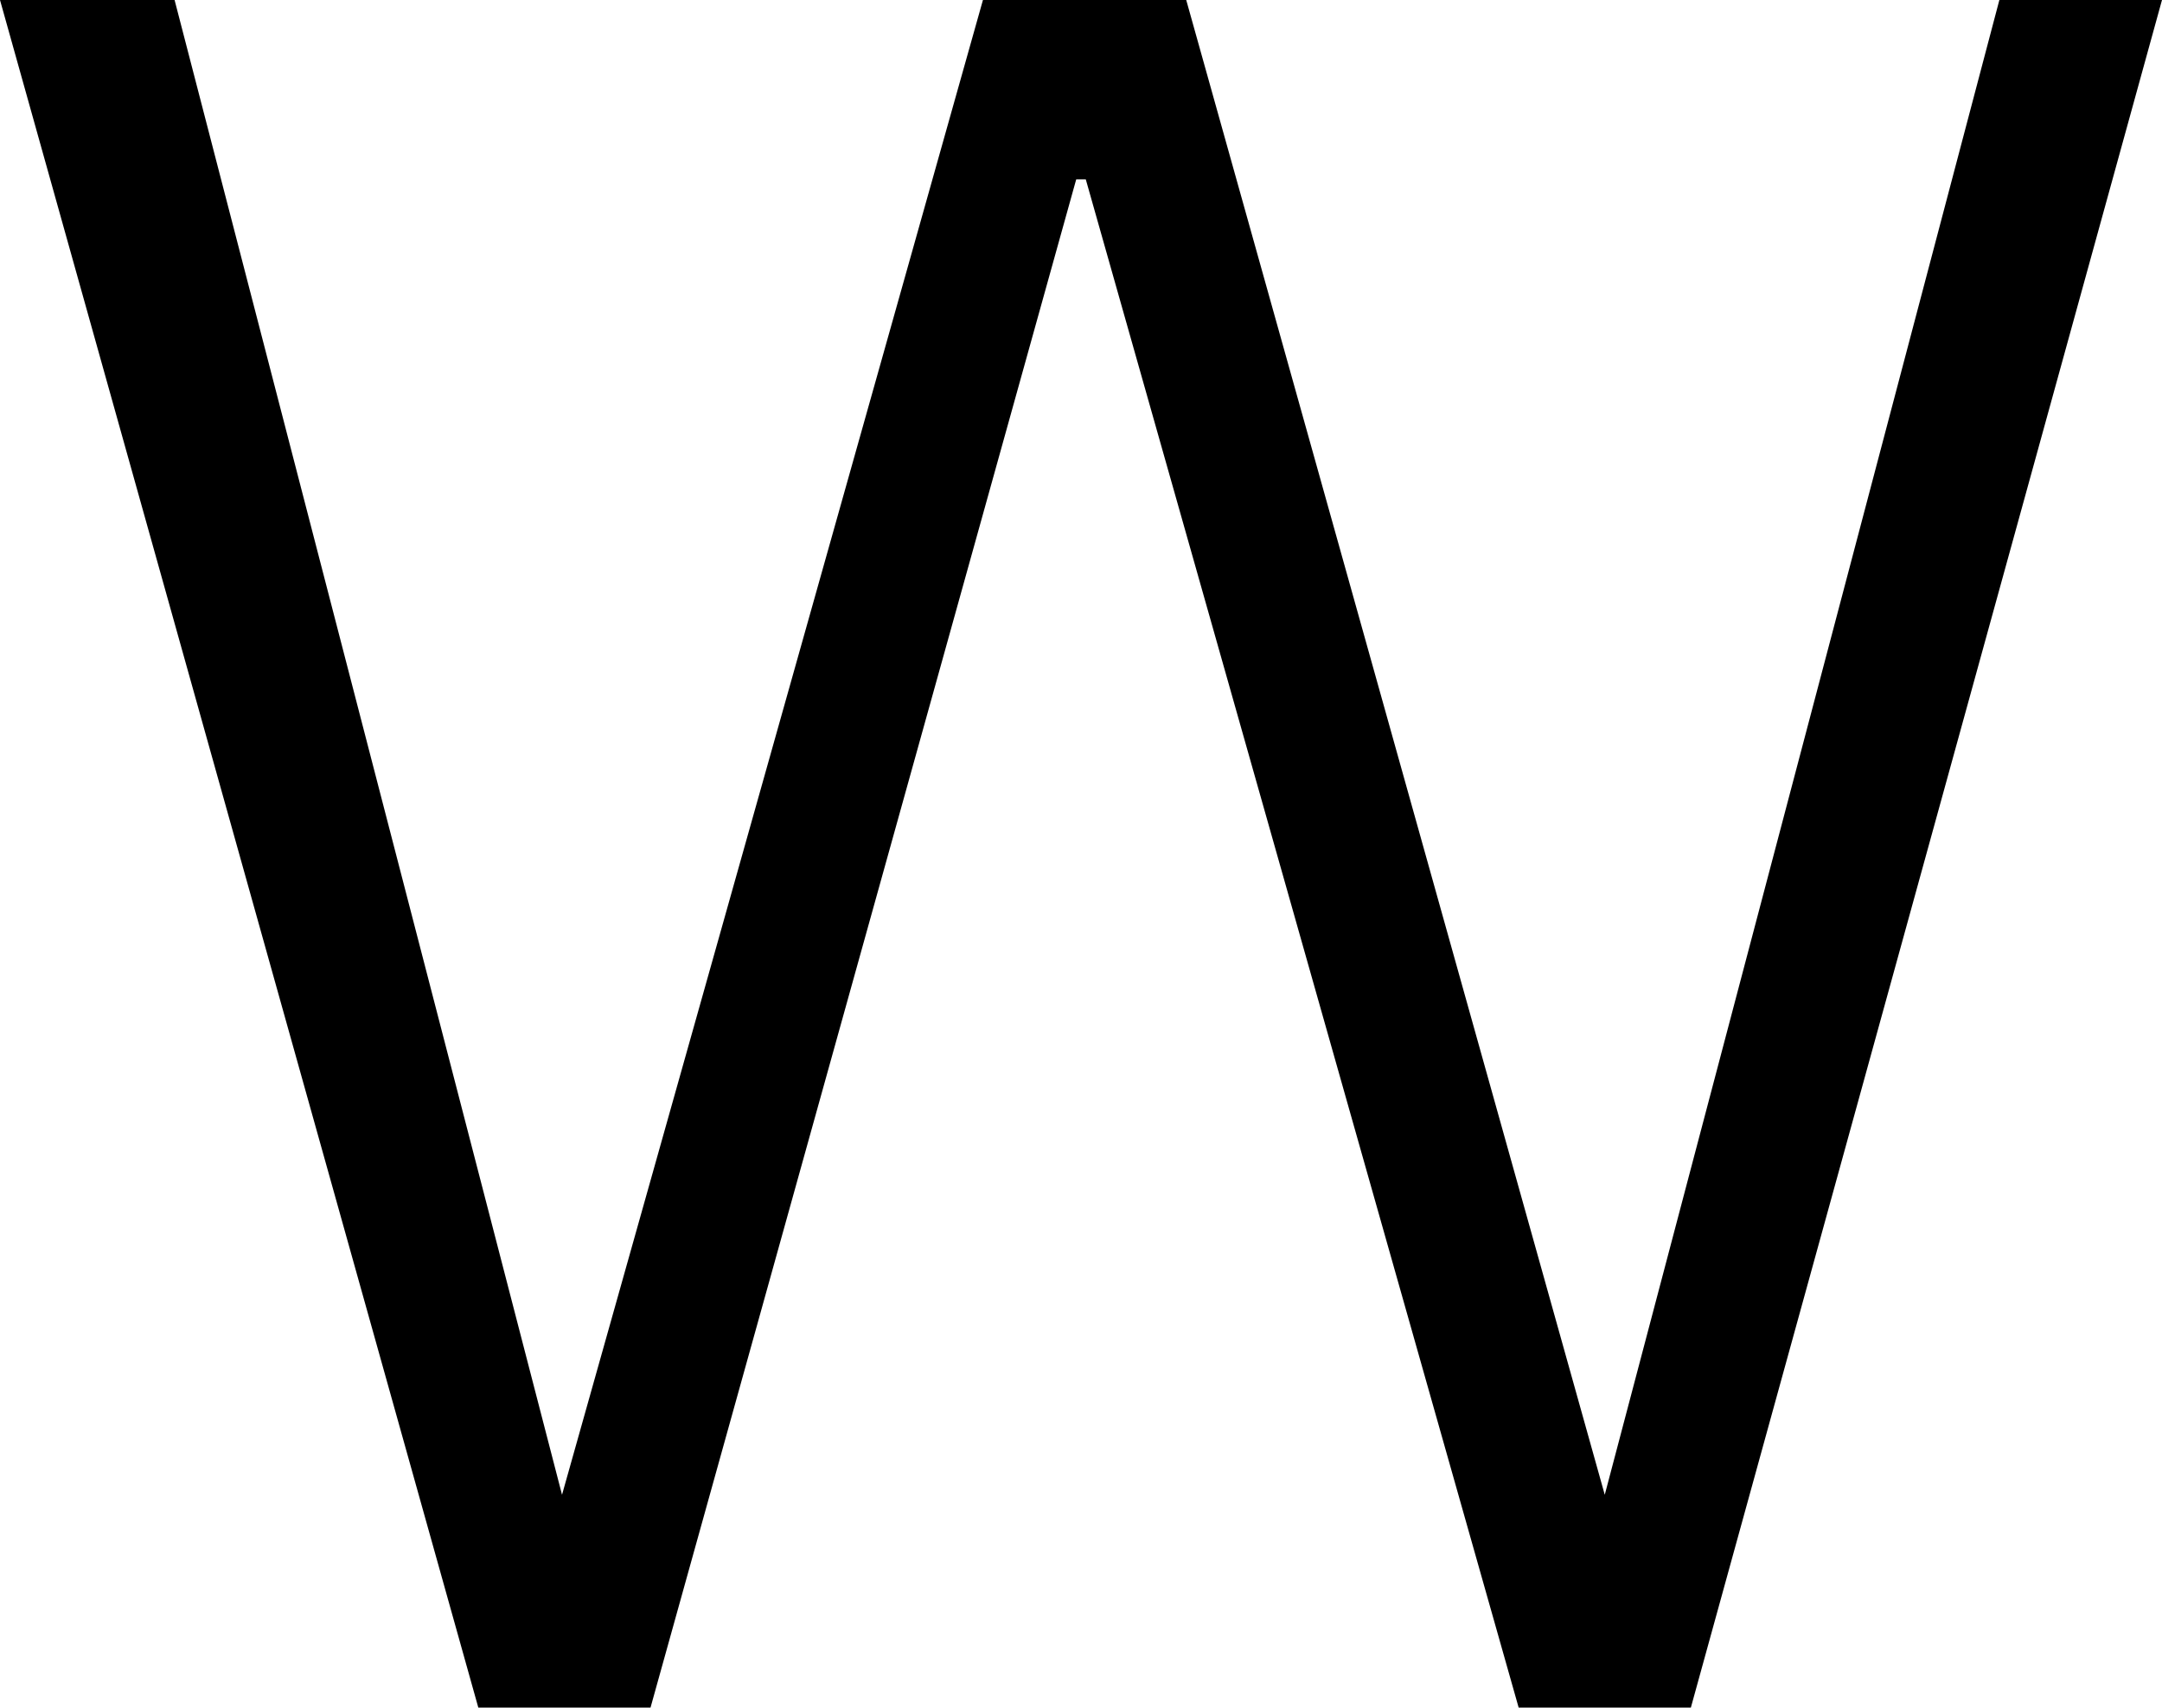
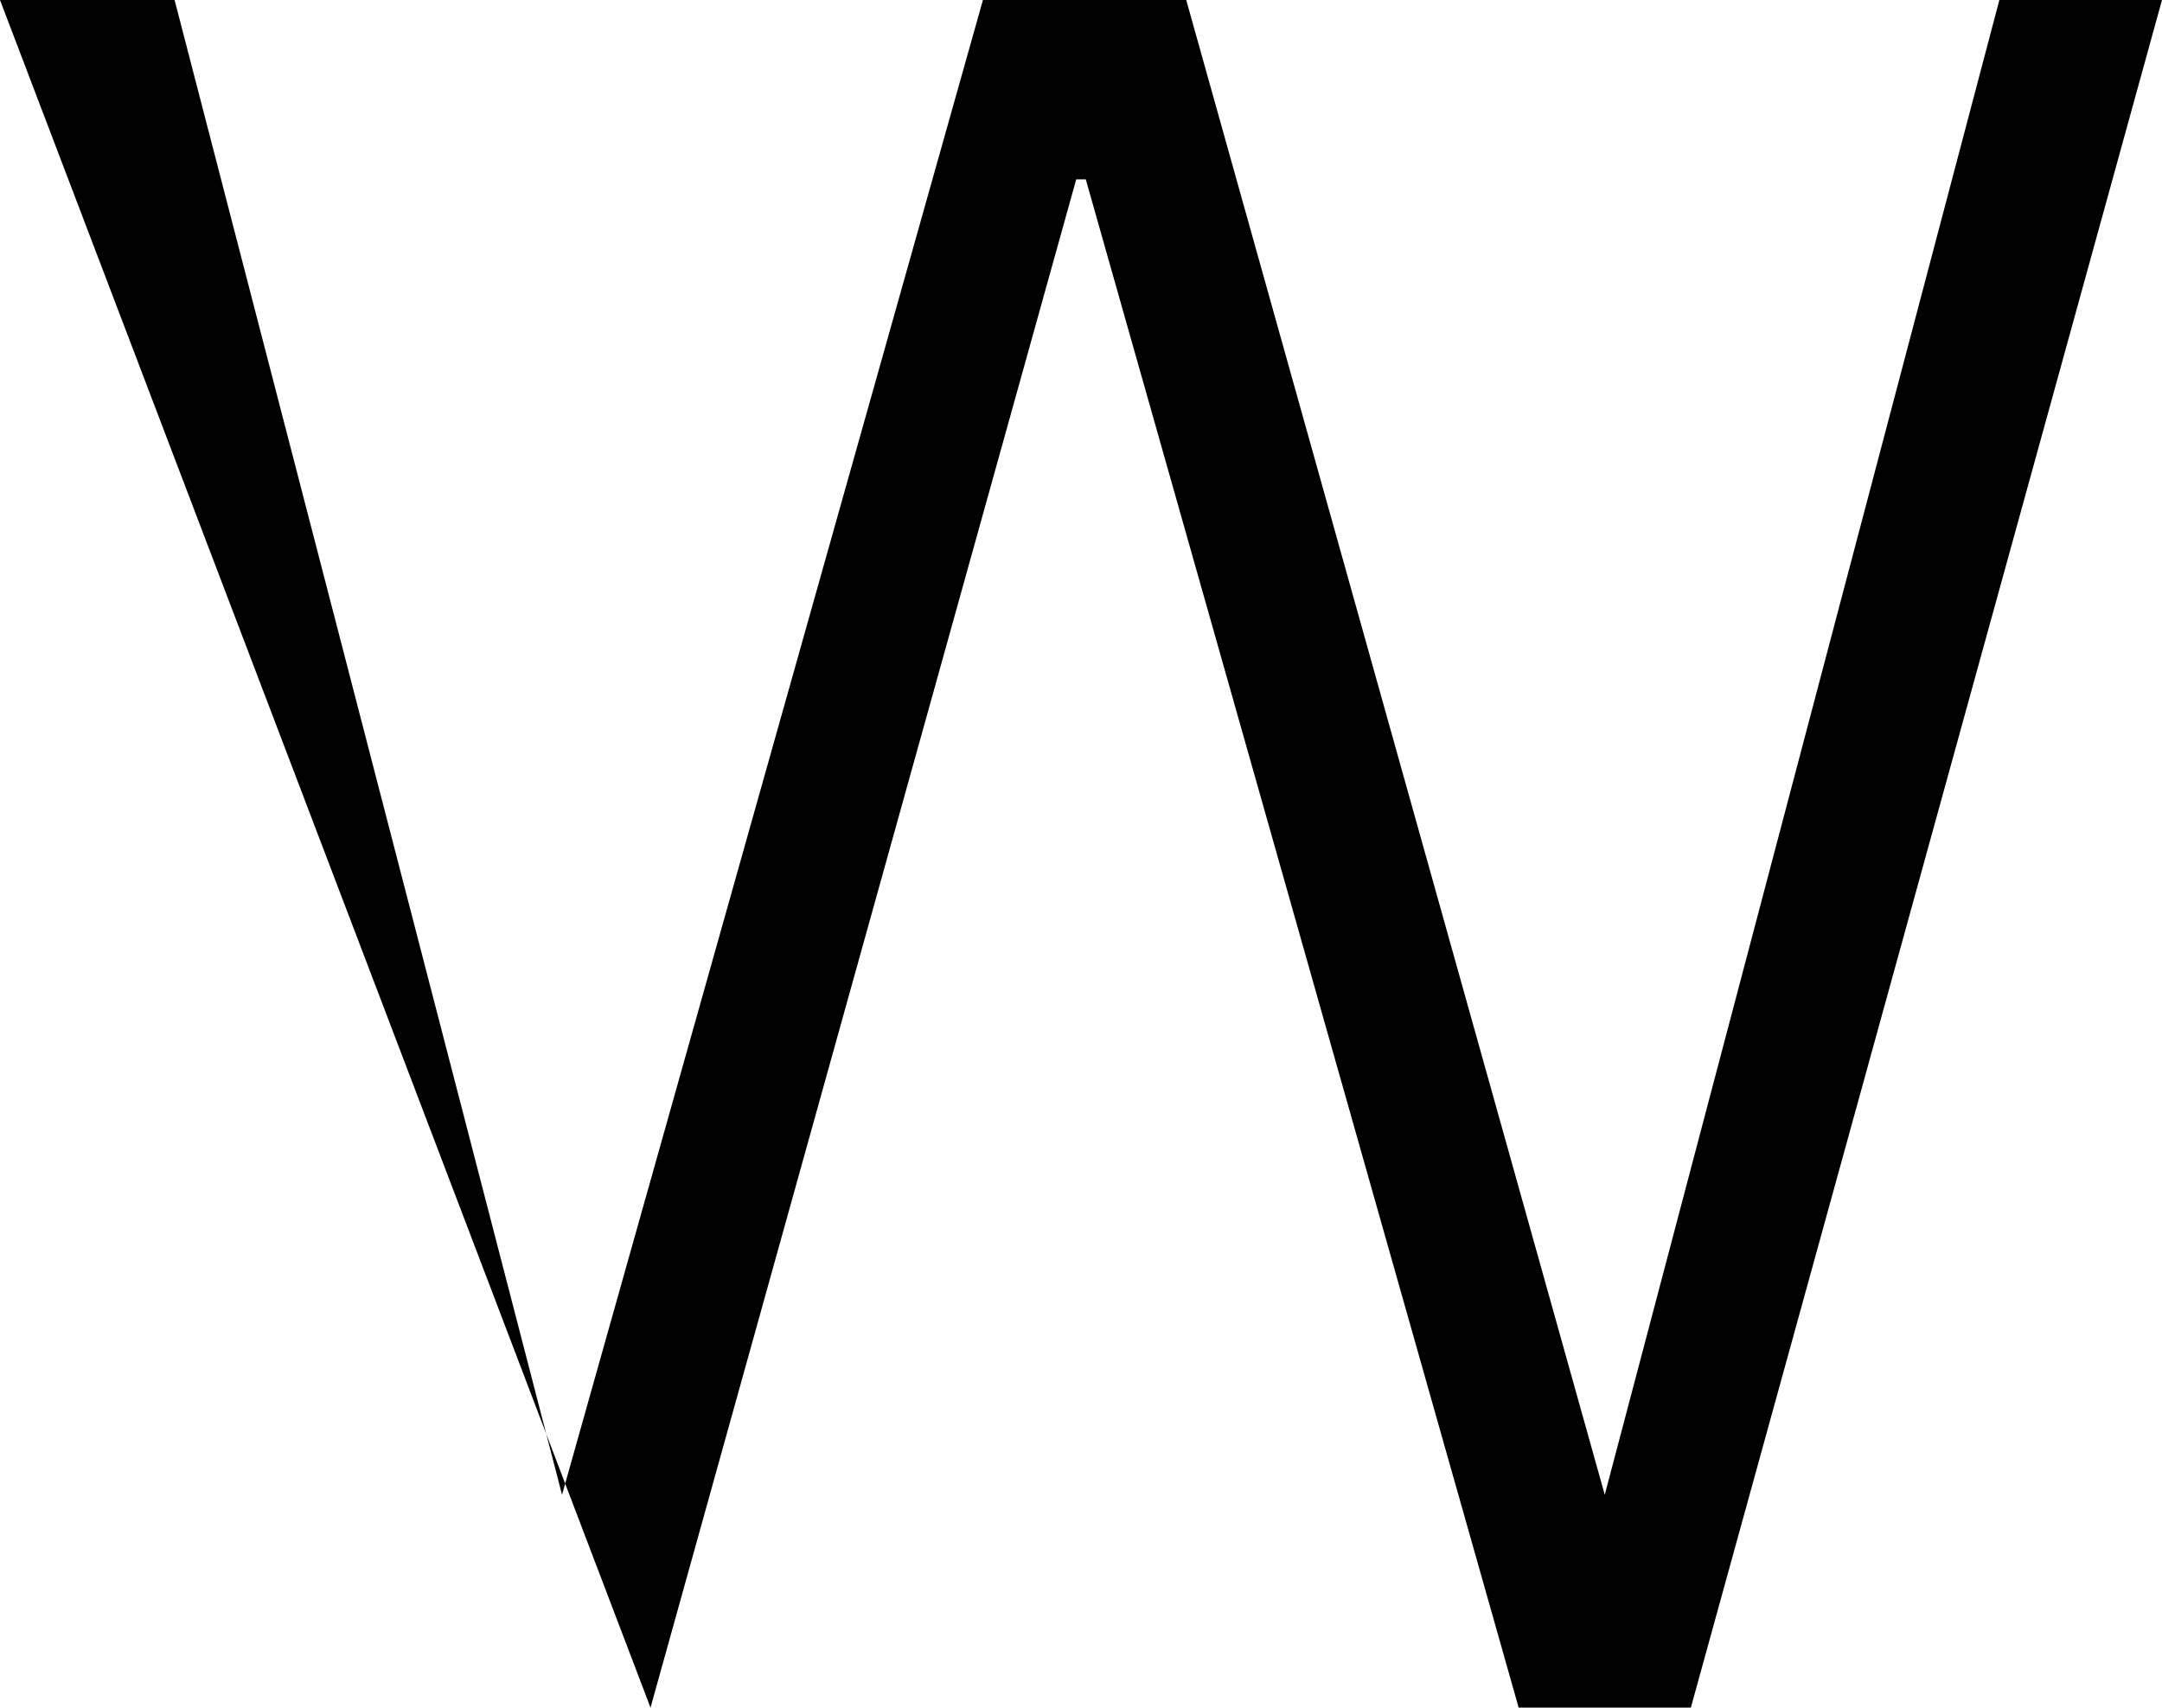
<svg xmlns="http://www.w3.org/2000/svg" viewBox="0 0 18.08 14.28">
  <g id="レイヤー_2" data-name="レイヤー 2">
    <g id="design">
-       <path d="M1.46,0,4.7,12.5h0L8.22,0h1.7l3.5,12.5h0L16.72,0h1.36L14.14,14.28H12.7L9.08,1.5H9L5.44,14.28H4L0,0Z" />
+       <path d="M1.46,0,4.7,12.5h0L8.22,0h1.7l3.5,12.5h0L16.72,0h1.36L14.14,14.28H12.7L9.08,1.5H9L5.44,14.28L0,0Z" />
    </g>
  </g>
</svg>